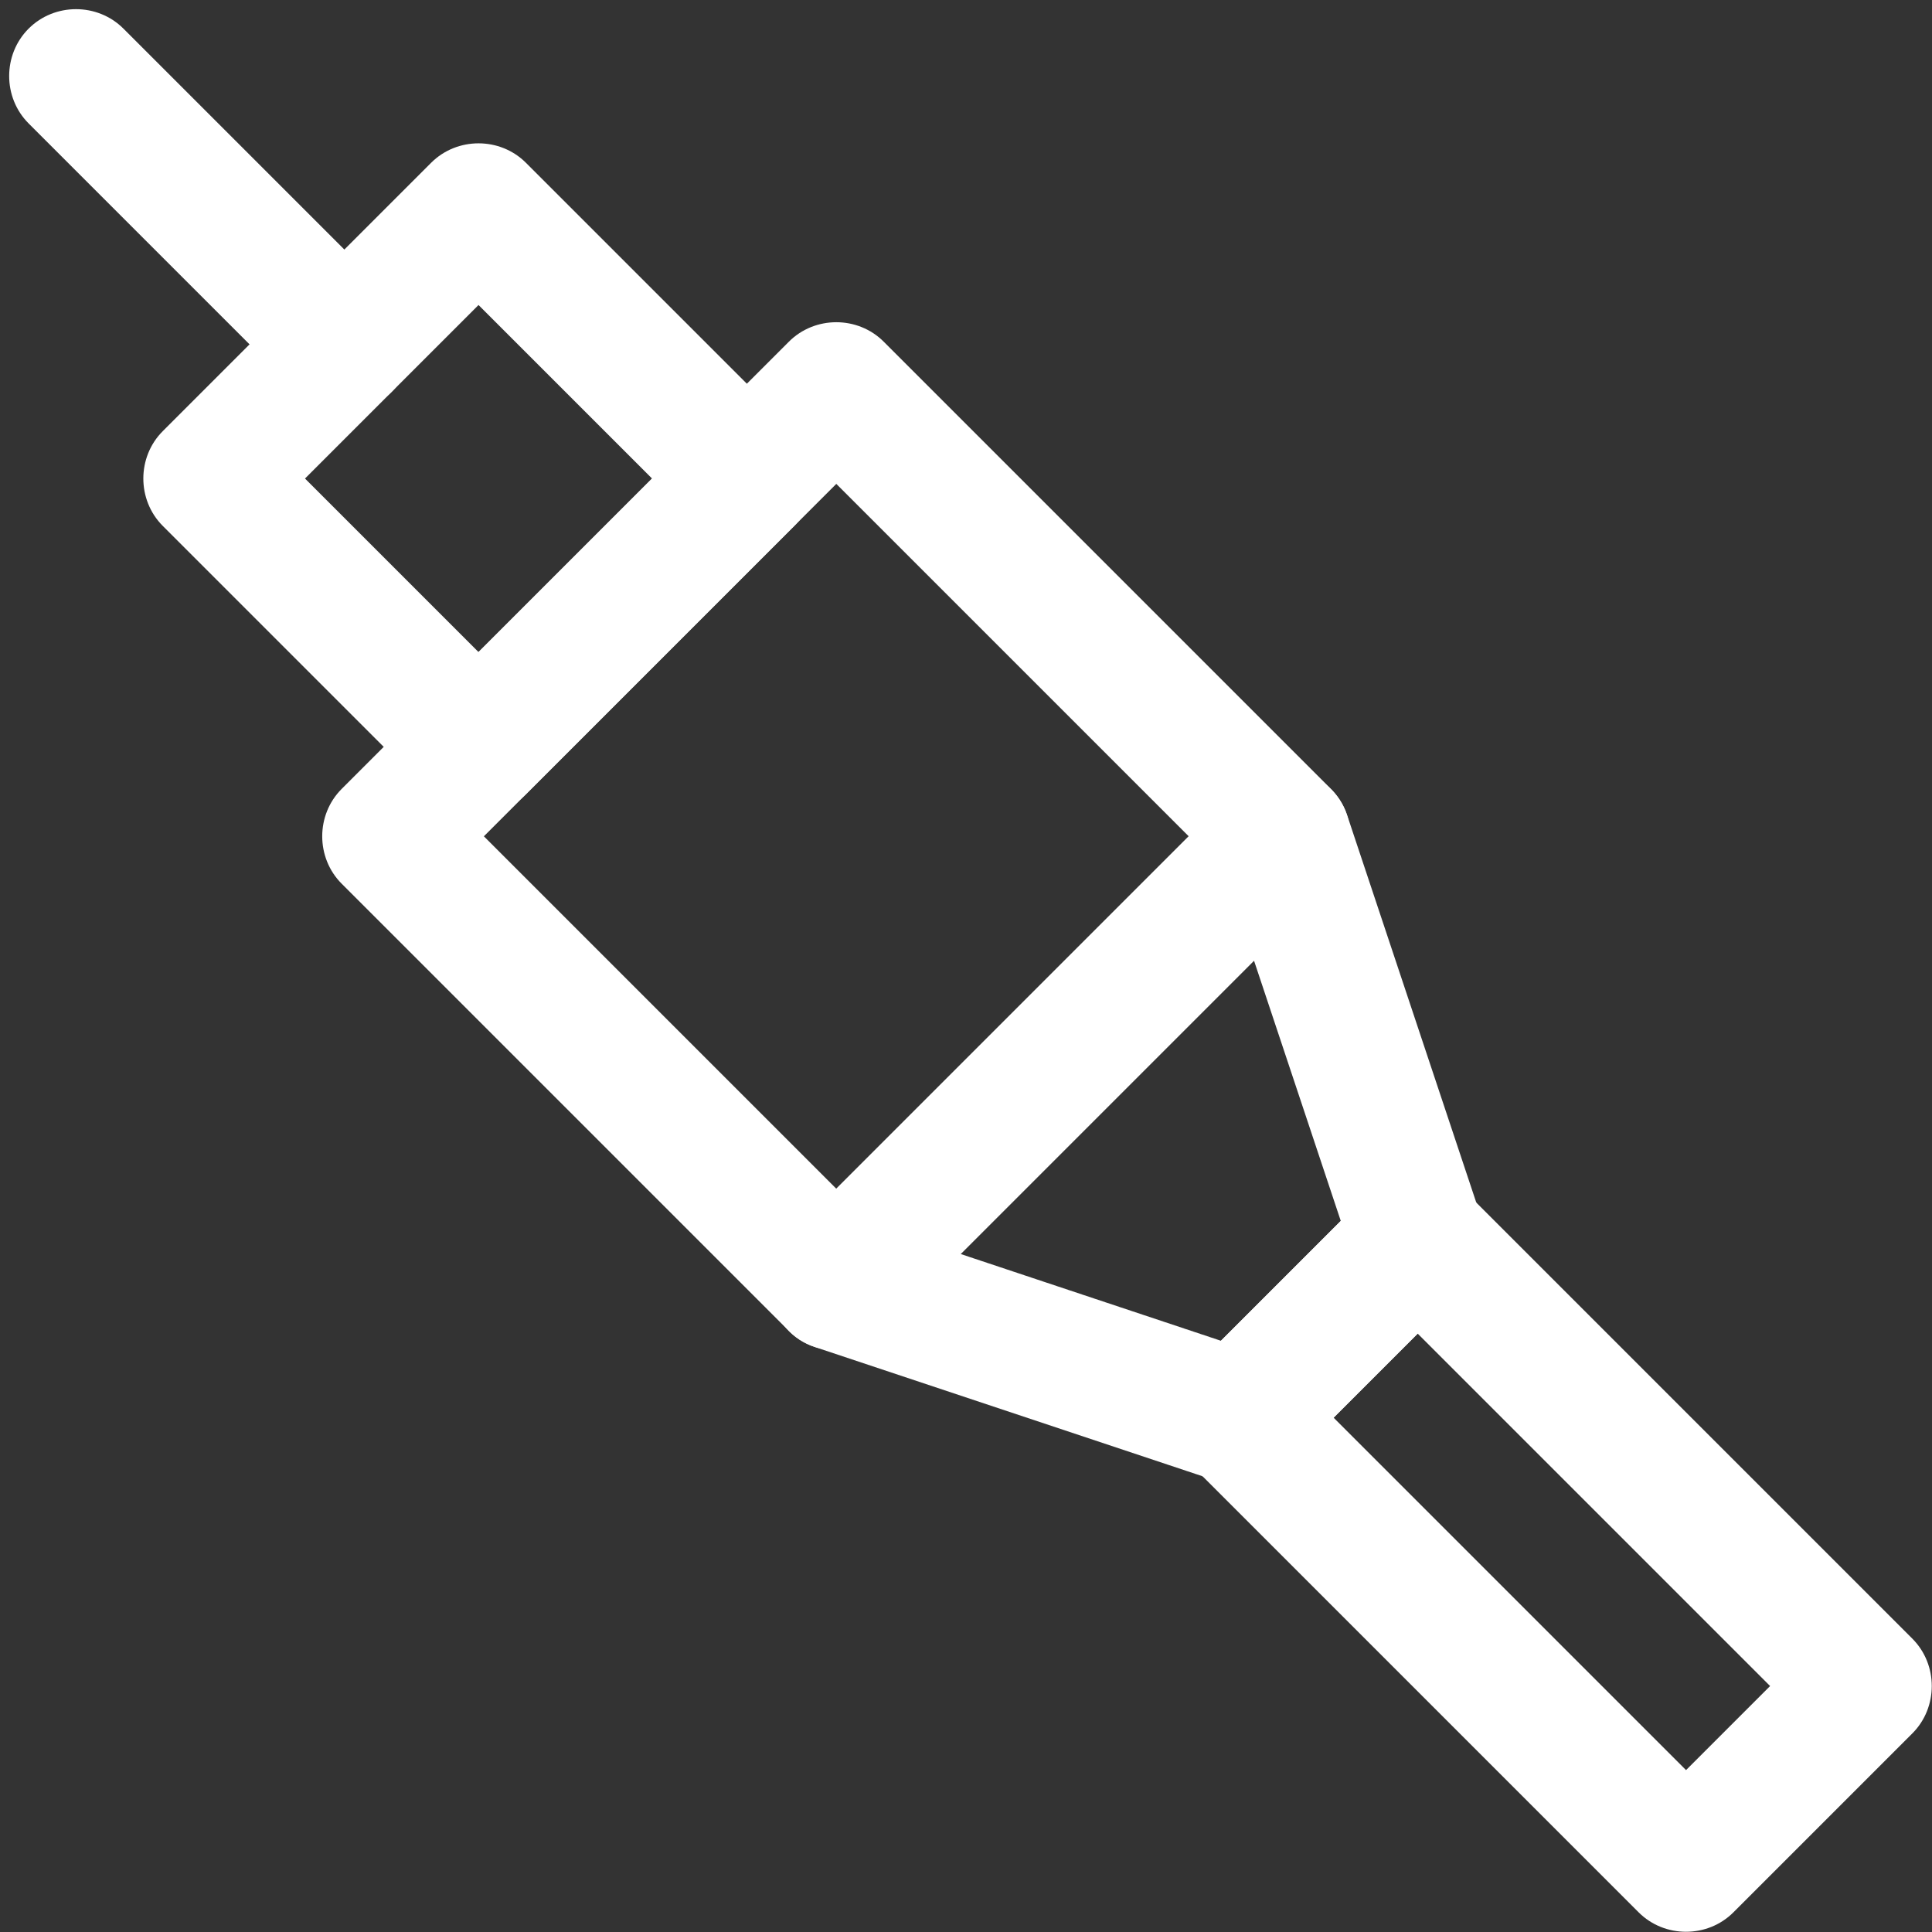
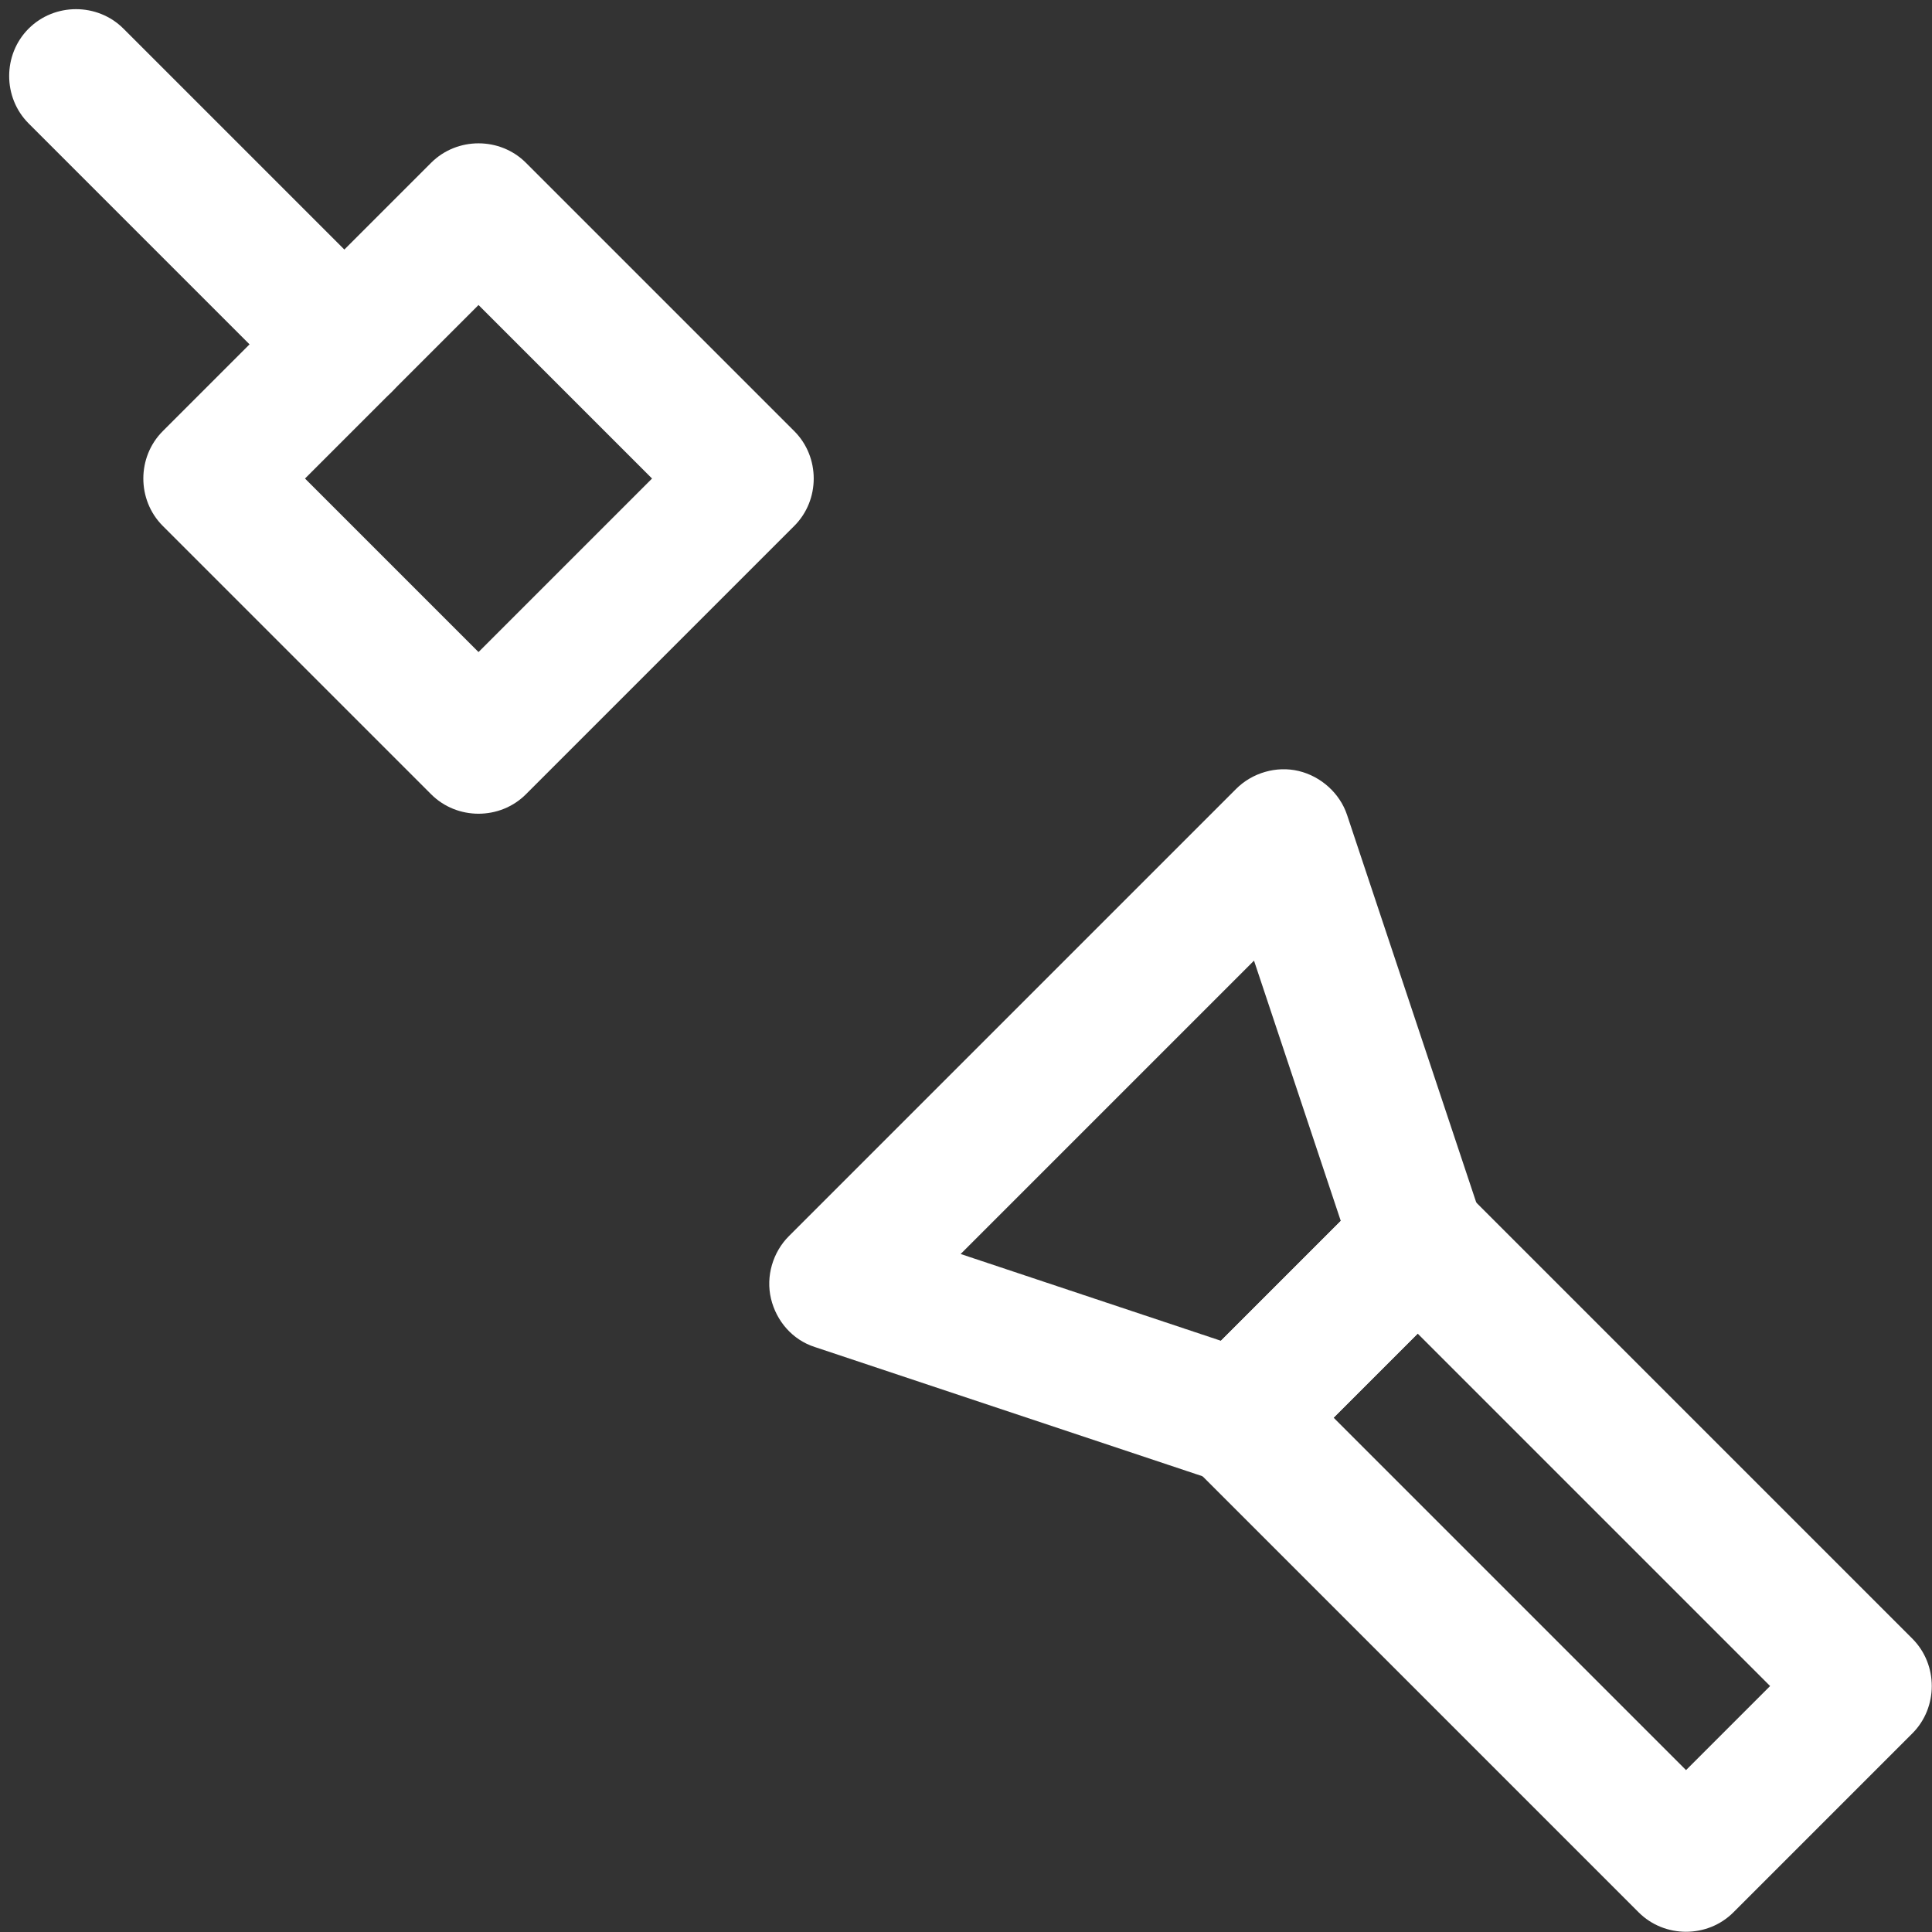
<svg xmlns="http://www.w3.org/2000/svg" data-name="Layer 1" fill="#ffffff" height="21.6" preserveAspectRatio="xMidYMid meet" version="1" viewBox="-0.1 -0.1 21.6 21.6" width="21.6" zoomAndPan="magnify">
  <rect x="-0.1" y="-0.1" width="21.6" height="21.6" fill="#333333" stroke="none" />
  <g id="change1_1">
    <path d="M.22,.22C.51-.07,.99-.07,1.28,.22l3,3c.29,.29,.29,.77,0,1.06-.29,.29-.77,.29-1.06,0L.22,1.28C-.07,.99-.07,.51,.22,.22Z" fill-rule="evenodd" />
  </g>
  <g id="change1_2">
    <path d="M4.72,1.72c.29-.29,.77-.29,1.06,0l3,3c.29,.29,.29,.77,0,1.06l-3,3c-.29,.29-.77,.29-1.06,0L1.72,5.78c-.29-.29-.29-.77,0-1.06L4.72,1.72Zm-1.41,3.53l1.94,1.94,1.94-1.94-1.94-1.94-1.94,1.94Z" fill-rule="evenodd" />
  </g>
  <g id="change1_3">
    <path d="M15.22,13.22c.29-.29,.77-.29,1.06,0l5,5c.29,.29,.29,.77,0,1.06l-2,2c-.29,.29-.77,.29-1.06,0l-5-5c-.29-.29-.29-.77,0-1.06l2-2Zm-.41,2.53l3.94,3.94,.94-.94-3.94-3.94-.94,.94Z" fill-rule="evenodd" />
  </g>
  <g id="change1_4">
-     <path d="M8.72,3.72c.29-.29,.77-.29,1.06,0l5,5c.29,.29,.29,.77,0,1.06l-5,5c-.29,.29-.77,.29-1.06,0L3.72,9.78c-.29-.29-.29-.77,0-1.06L8.72,3.72Zm-3.41,5.53l3.94,3.94,3.94-3.94-3.94-3.94-3.94,3.94Z" fill-rule="evenodd" />
-   </g>
+     </g>
  <g id="change1_5">
    <path d="M14.42,8.52c.25,.06,.46,.25,.54,.49l1.5,4.5c.09,.27,.02,.57-.18,.77l-2,2c-.2,.2-.5,.27-.77,.18l-4.5-1.5c-.25-.08-.43-.29-.49-.54-.06-.25,.02-.52,.2-.7l5-5c.18-.18,.45-.26,.7-.2Zm-3.78,5.4l2.91,.97,1.34-1.34-.97-2.91-3.28,3.28Z" fill-rule="evenodd" />
  </g>
</svg>